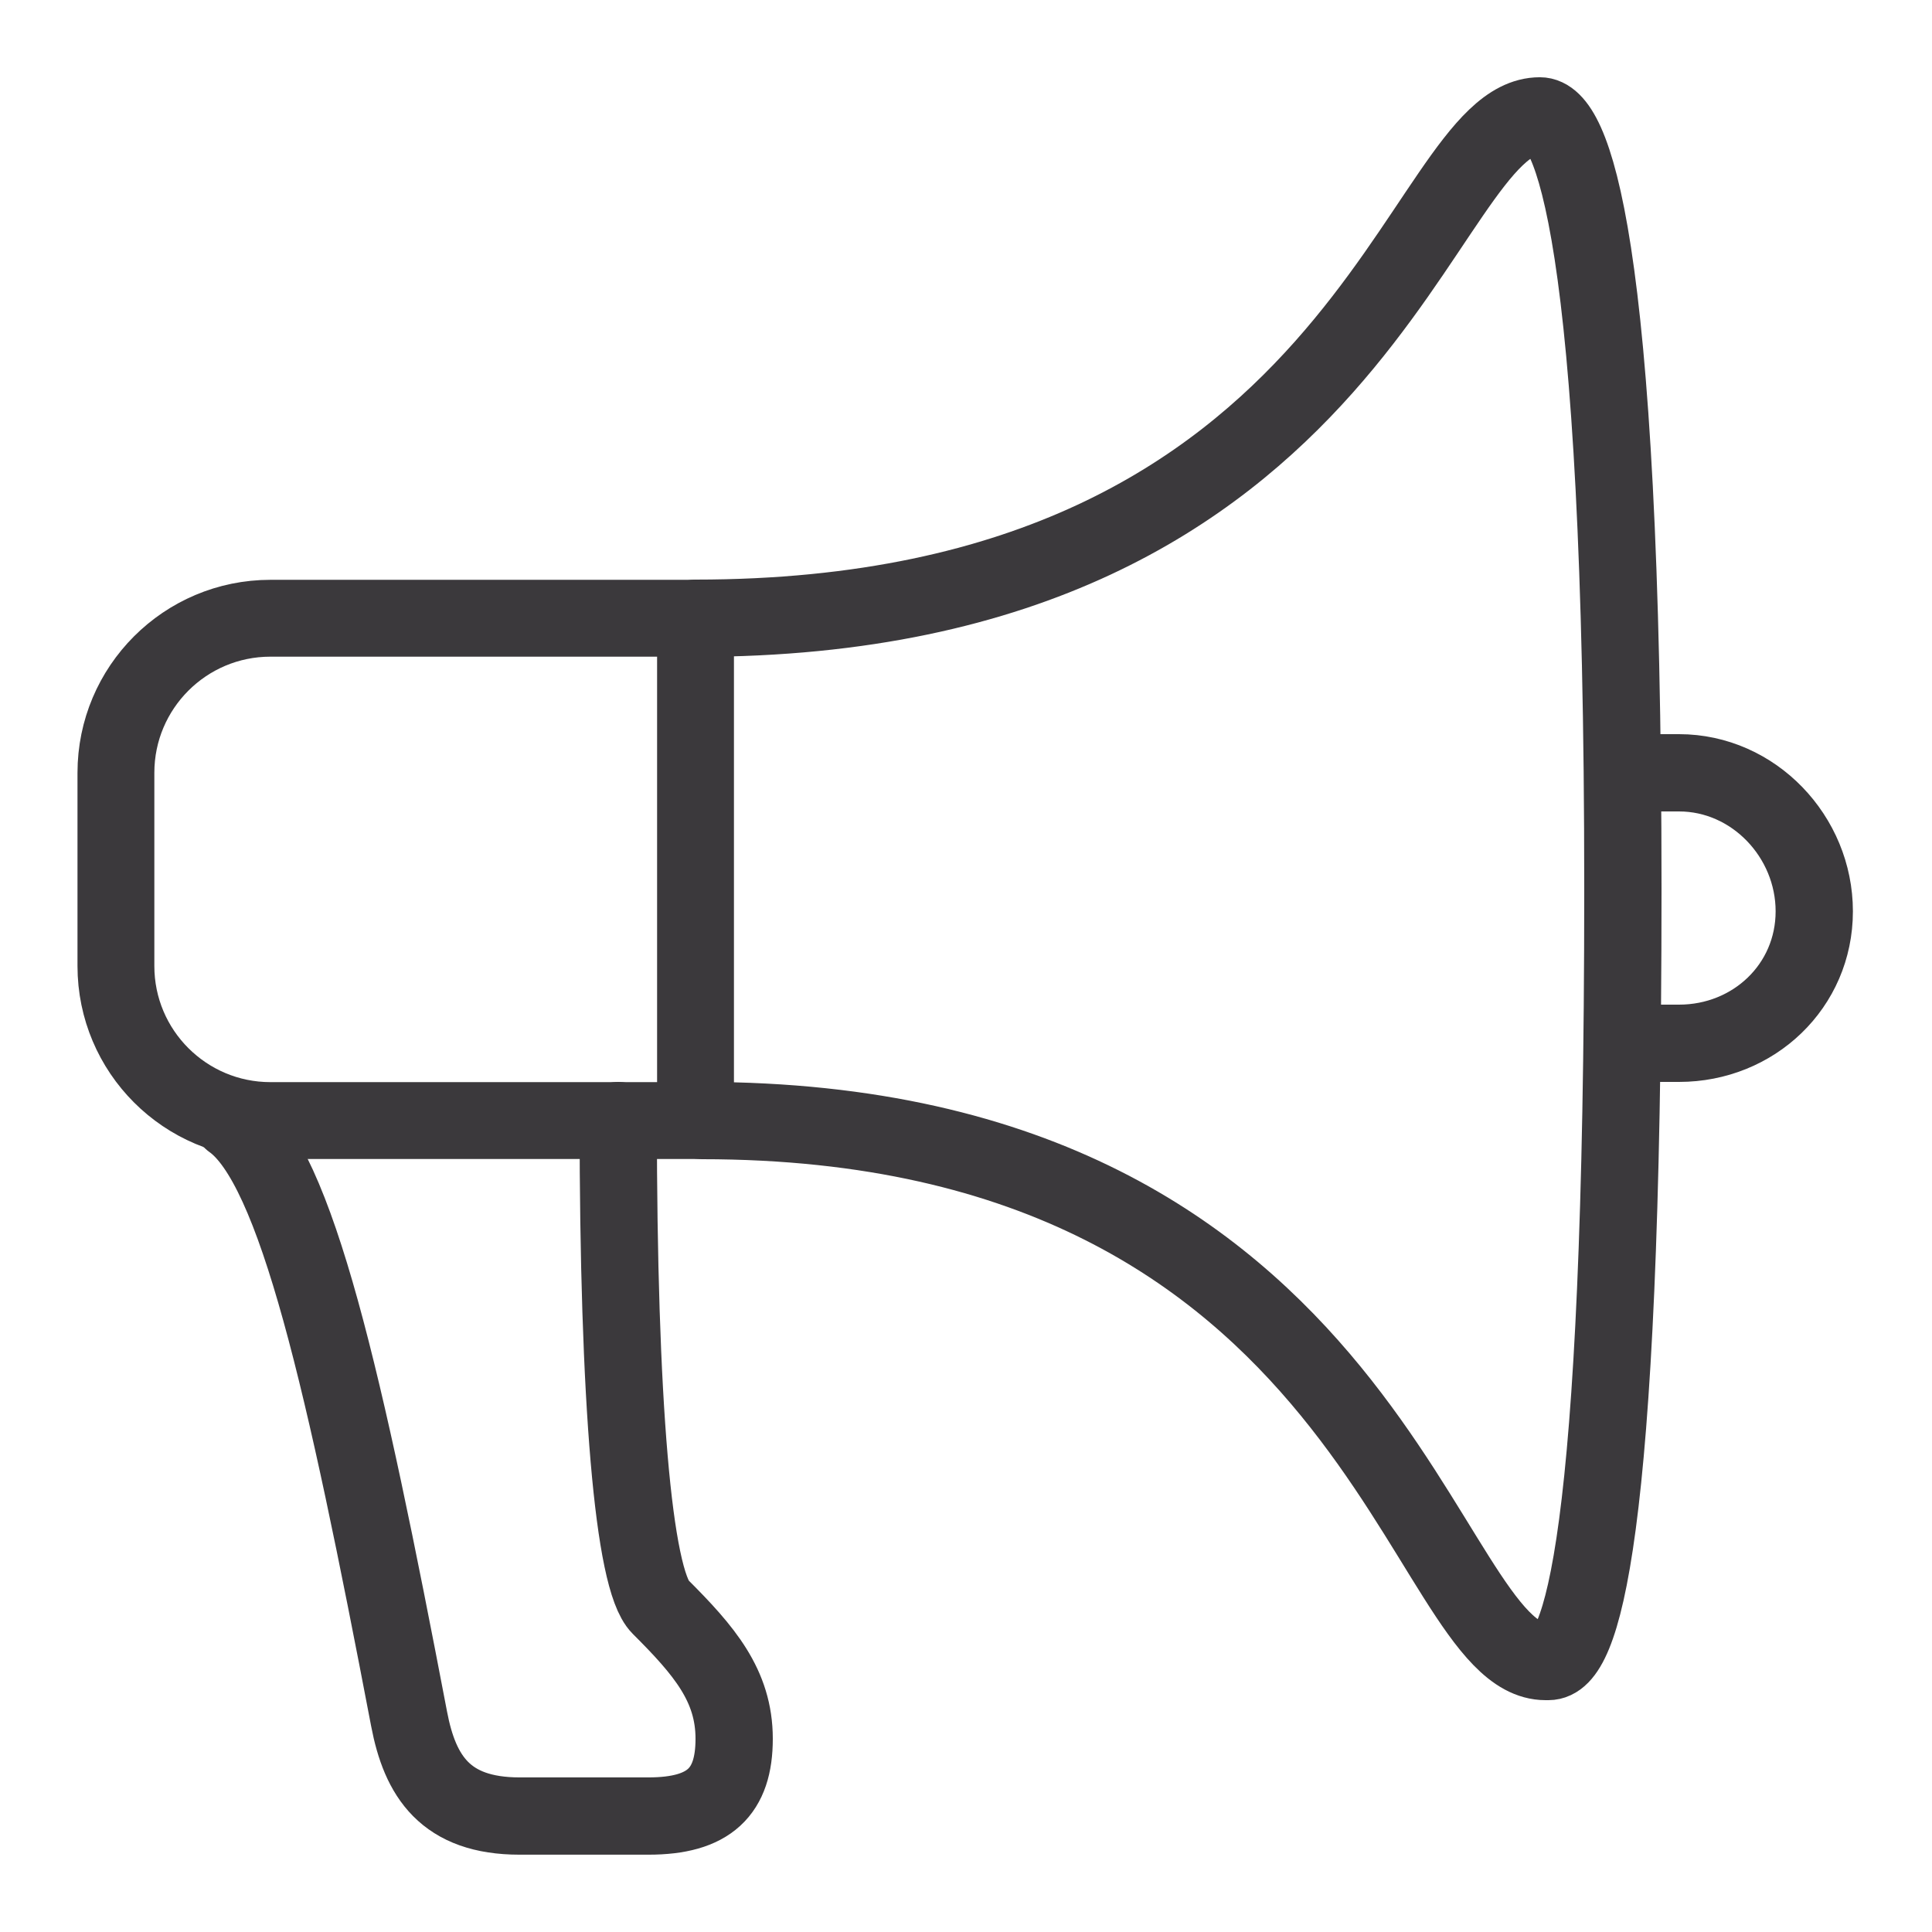
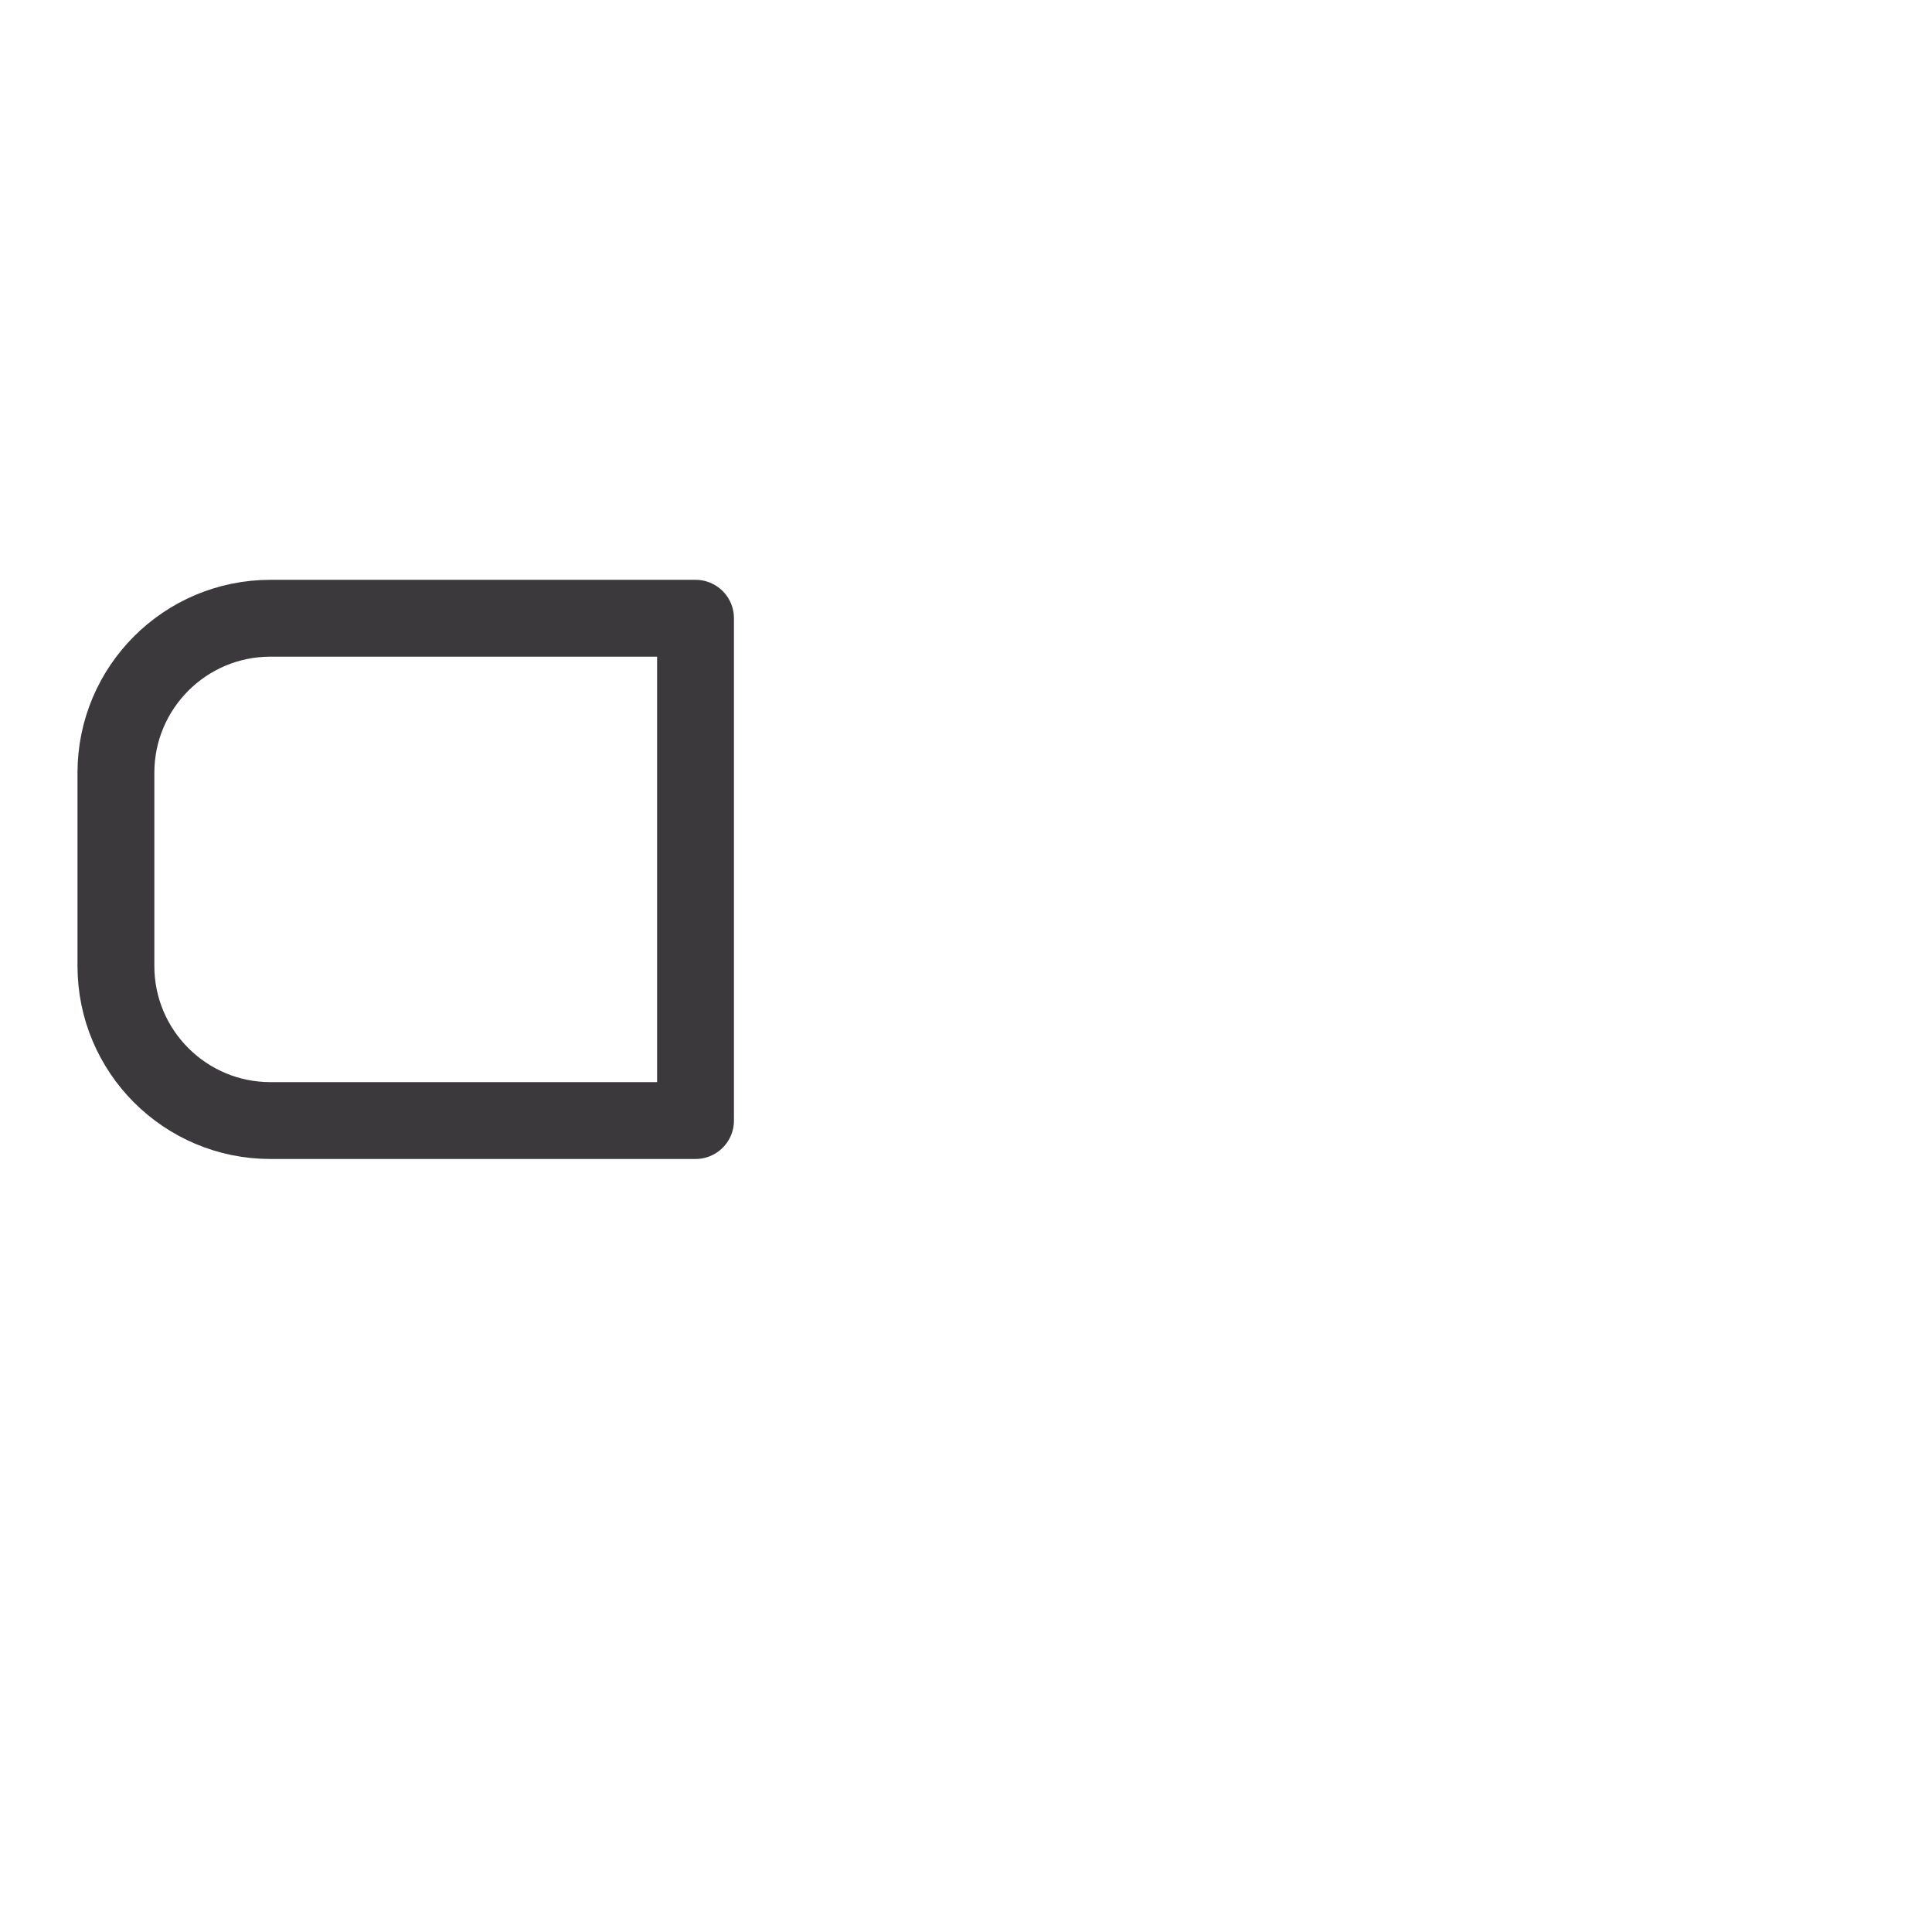
<svg xmlns="http://www.w3.org/2000/svg" viewBox="0 0 50 50" fill="#3b393c">
-   <path fill="none" stroke="#3b393c" stroke-linecap="round" stroke-linejoin="round" stroke-miterlimit="10" stroke-width="2" d="M18.167 29C35.675 29 36.768 43 40 43c.024 0 .05 0 .074 0C40.886 43 42 40.191 42 23S40.64 2.999 39.852 2.999l0 0C36.674 2.999 35.408 16 18 16M42 27h1.453c1.932 0 3.5-1.482 3.5-3.415l0 0c0-1.933-1.568-3.585-3.5-3.585H42M16 29c0 7.257.39 11.885 1.087 12.581C18.221 42.714 19 43.617 19 45c0 1.373-.643 1.999-2.219 1.999h-3.335c-1.922 0-2.576-1.032-2.858-2.511C8.925 35.784 7.675 30.182 6 29" />
  <path fill="none" stroke="#3b393c" stroke-linecap="round" stroke-linejoin="round" stroke-miterlimit="10" stroke-width="1.989" d="M18,29V16H7c-2.209,0-4,1.791-4,4v5c0,2.209,1.791,4,4,4H18" />
</svg>